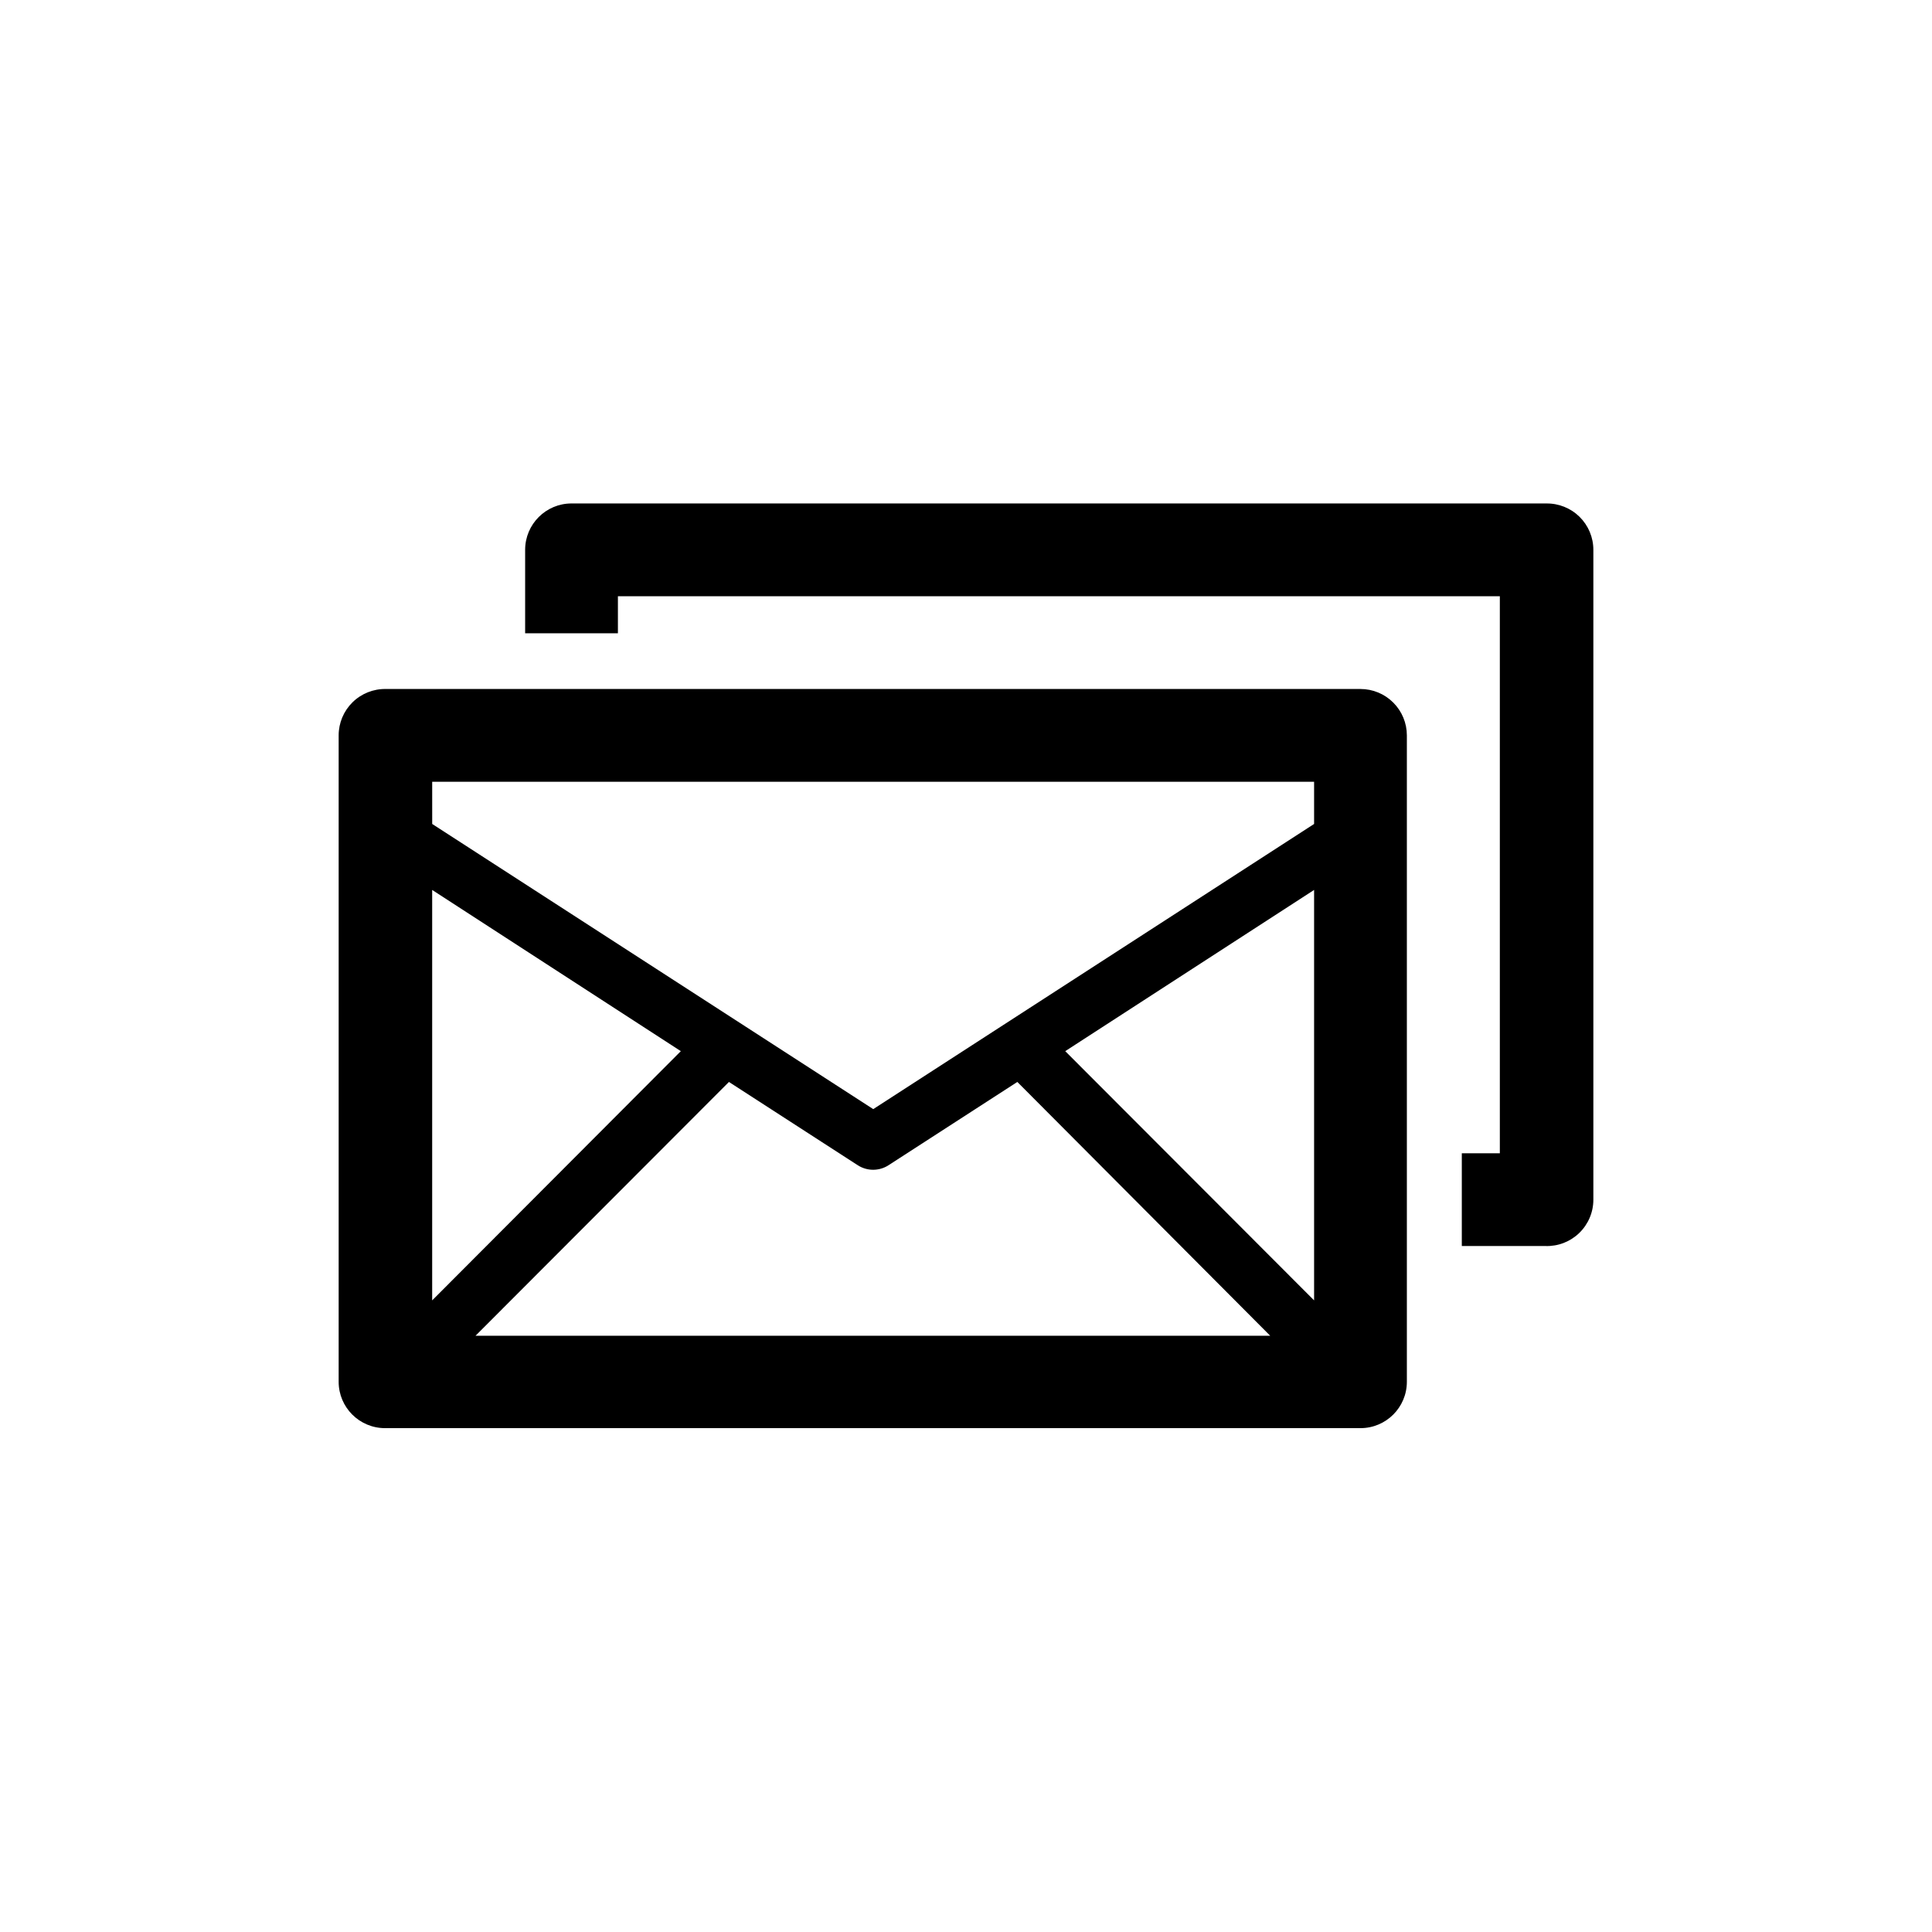
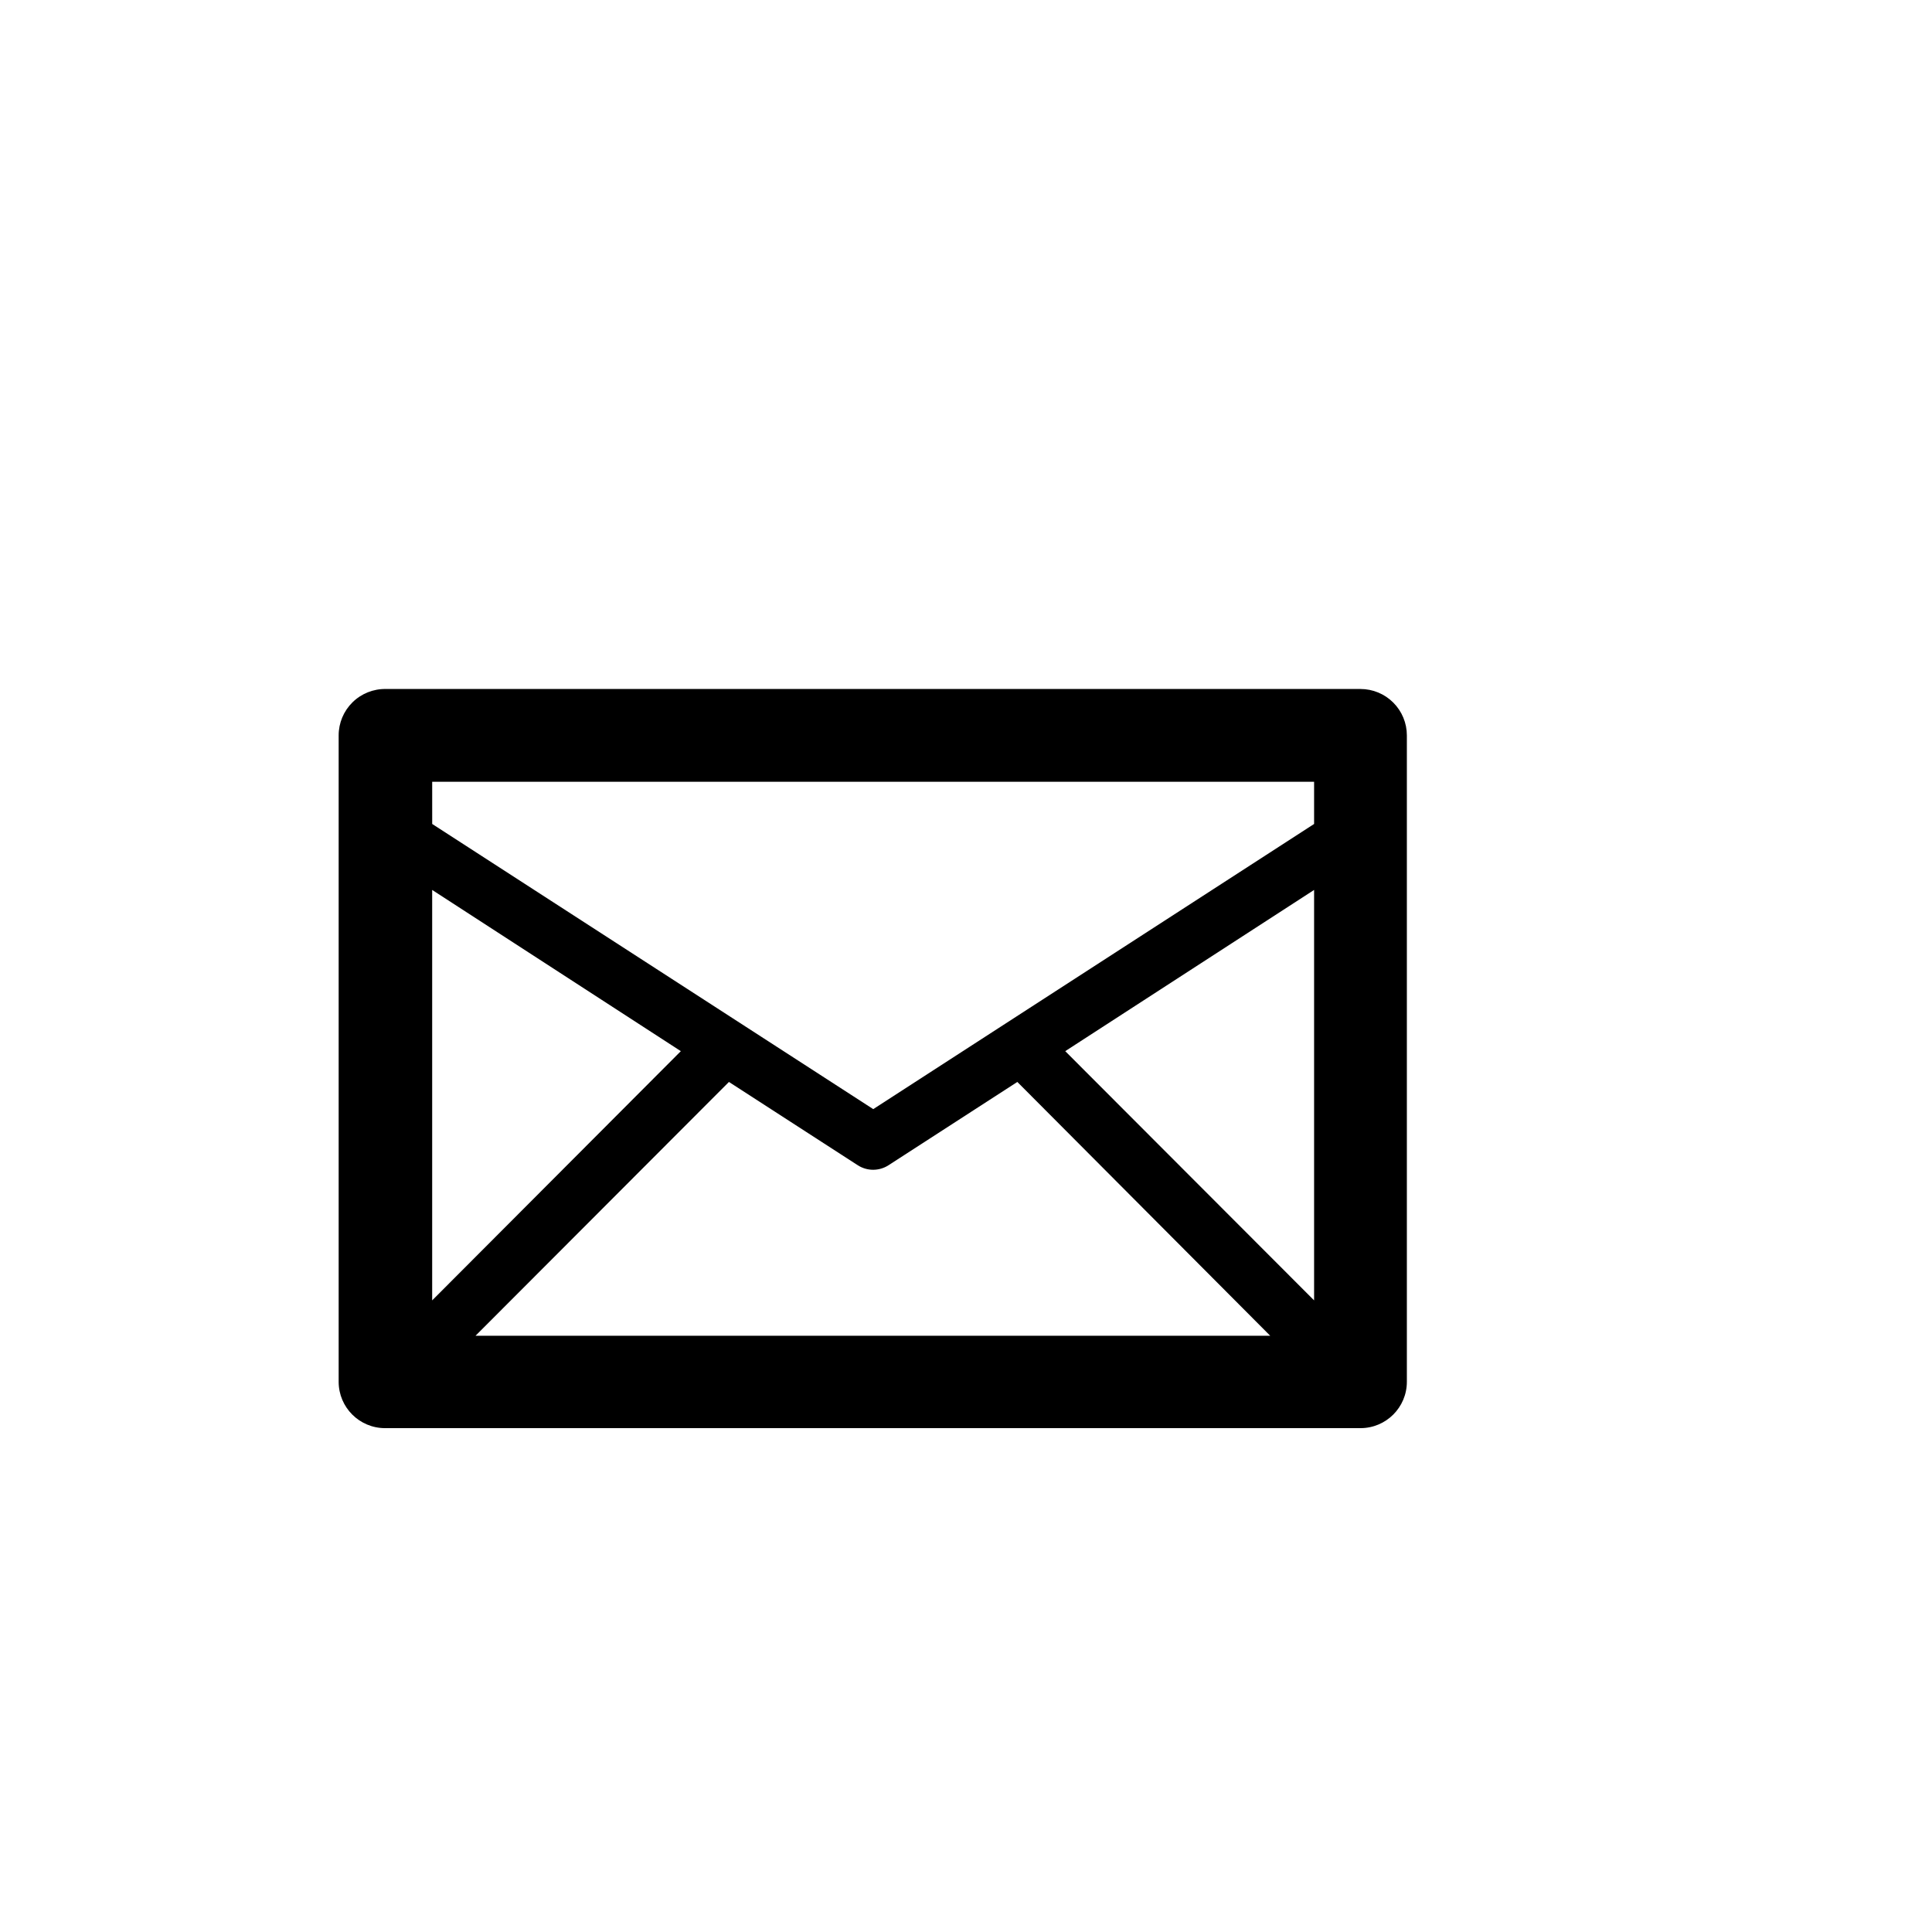
<svg xmlns="http://www.w3.org/2000/svg" fill="#000000" width="800px" height="800px" version="1.1" viewBox="144 144 512 512">
  <g>
    <path d="m504.54 326.59h-258.3c-3.293-0.055-6.473 1.219-8.82 3.527-2.352 2.312-3.672 5.469-3.672 8.766v171.3c0 6.789 5.504 12.289 12.293 12.289h258.5c6.789 0 12.293-5.5 12.293-12.289v-171.3c0-3.262-1.297-6.387-3.602-8.691-2.305-2.309-5.43-3.602-8.691-3.602zm-246.01 53.254 65.898 42.723-65.898 66.047zm78.645 50.883 34.207 22.117h0.004c2.445 1.543 5.562 1.543 8.012 0l34.207-22.117 67.008 67.258h-210.59zm89.125-8.16 65.949-42.723v108.77zm65.949-71.391v11.184l-116.83 75.57-116.88-75.57-0.004-11.184z" />
-     <path d="m553.76 277.42h-258.3c-6.789 0-12.293 5.504-12.293 12.293v22.117h24.586v-9.824h233.72v147.62h-10.078v24.586h22.168c3.332 0.109 6.562-1.141 8.957-3.457 2.391-2.316 3.742-5.508 3.738-8.836v-172.2c0.004-3.297-1.32-6.453-3.668-8.766-2.352-2.309-5.531-3.582-8.824-3.527z" />
  </g>
</svg>